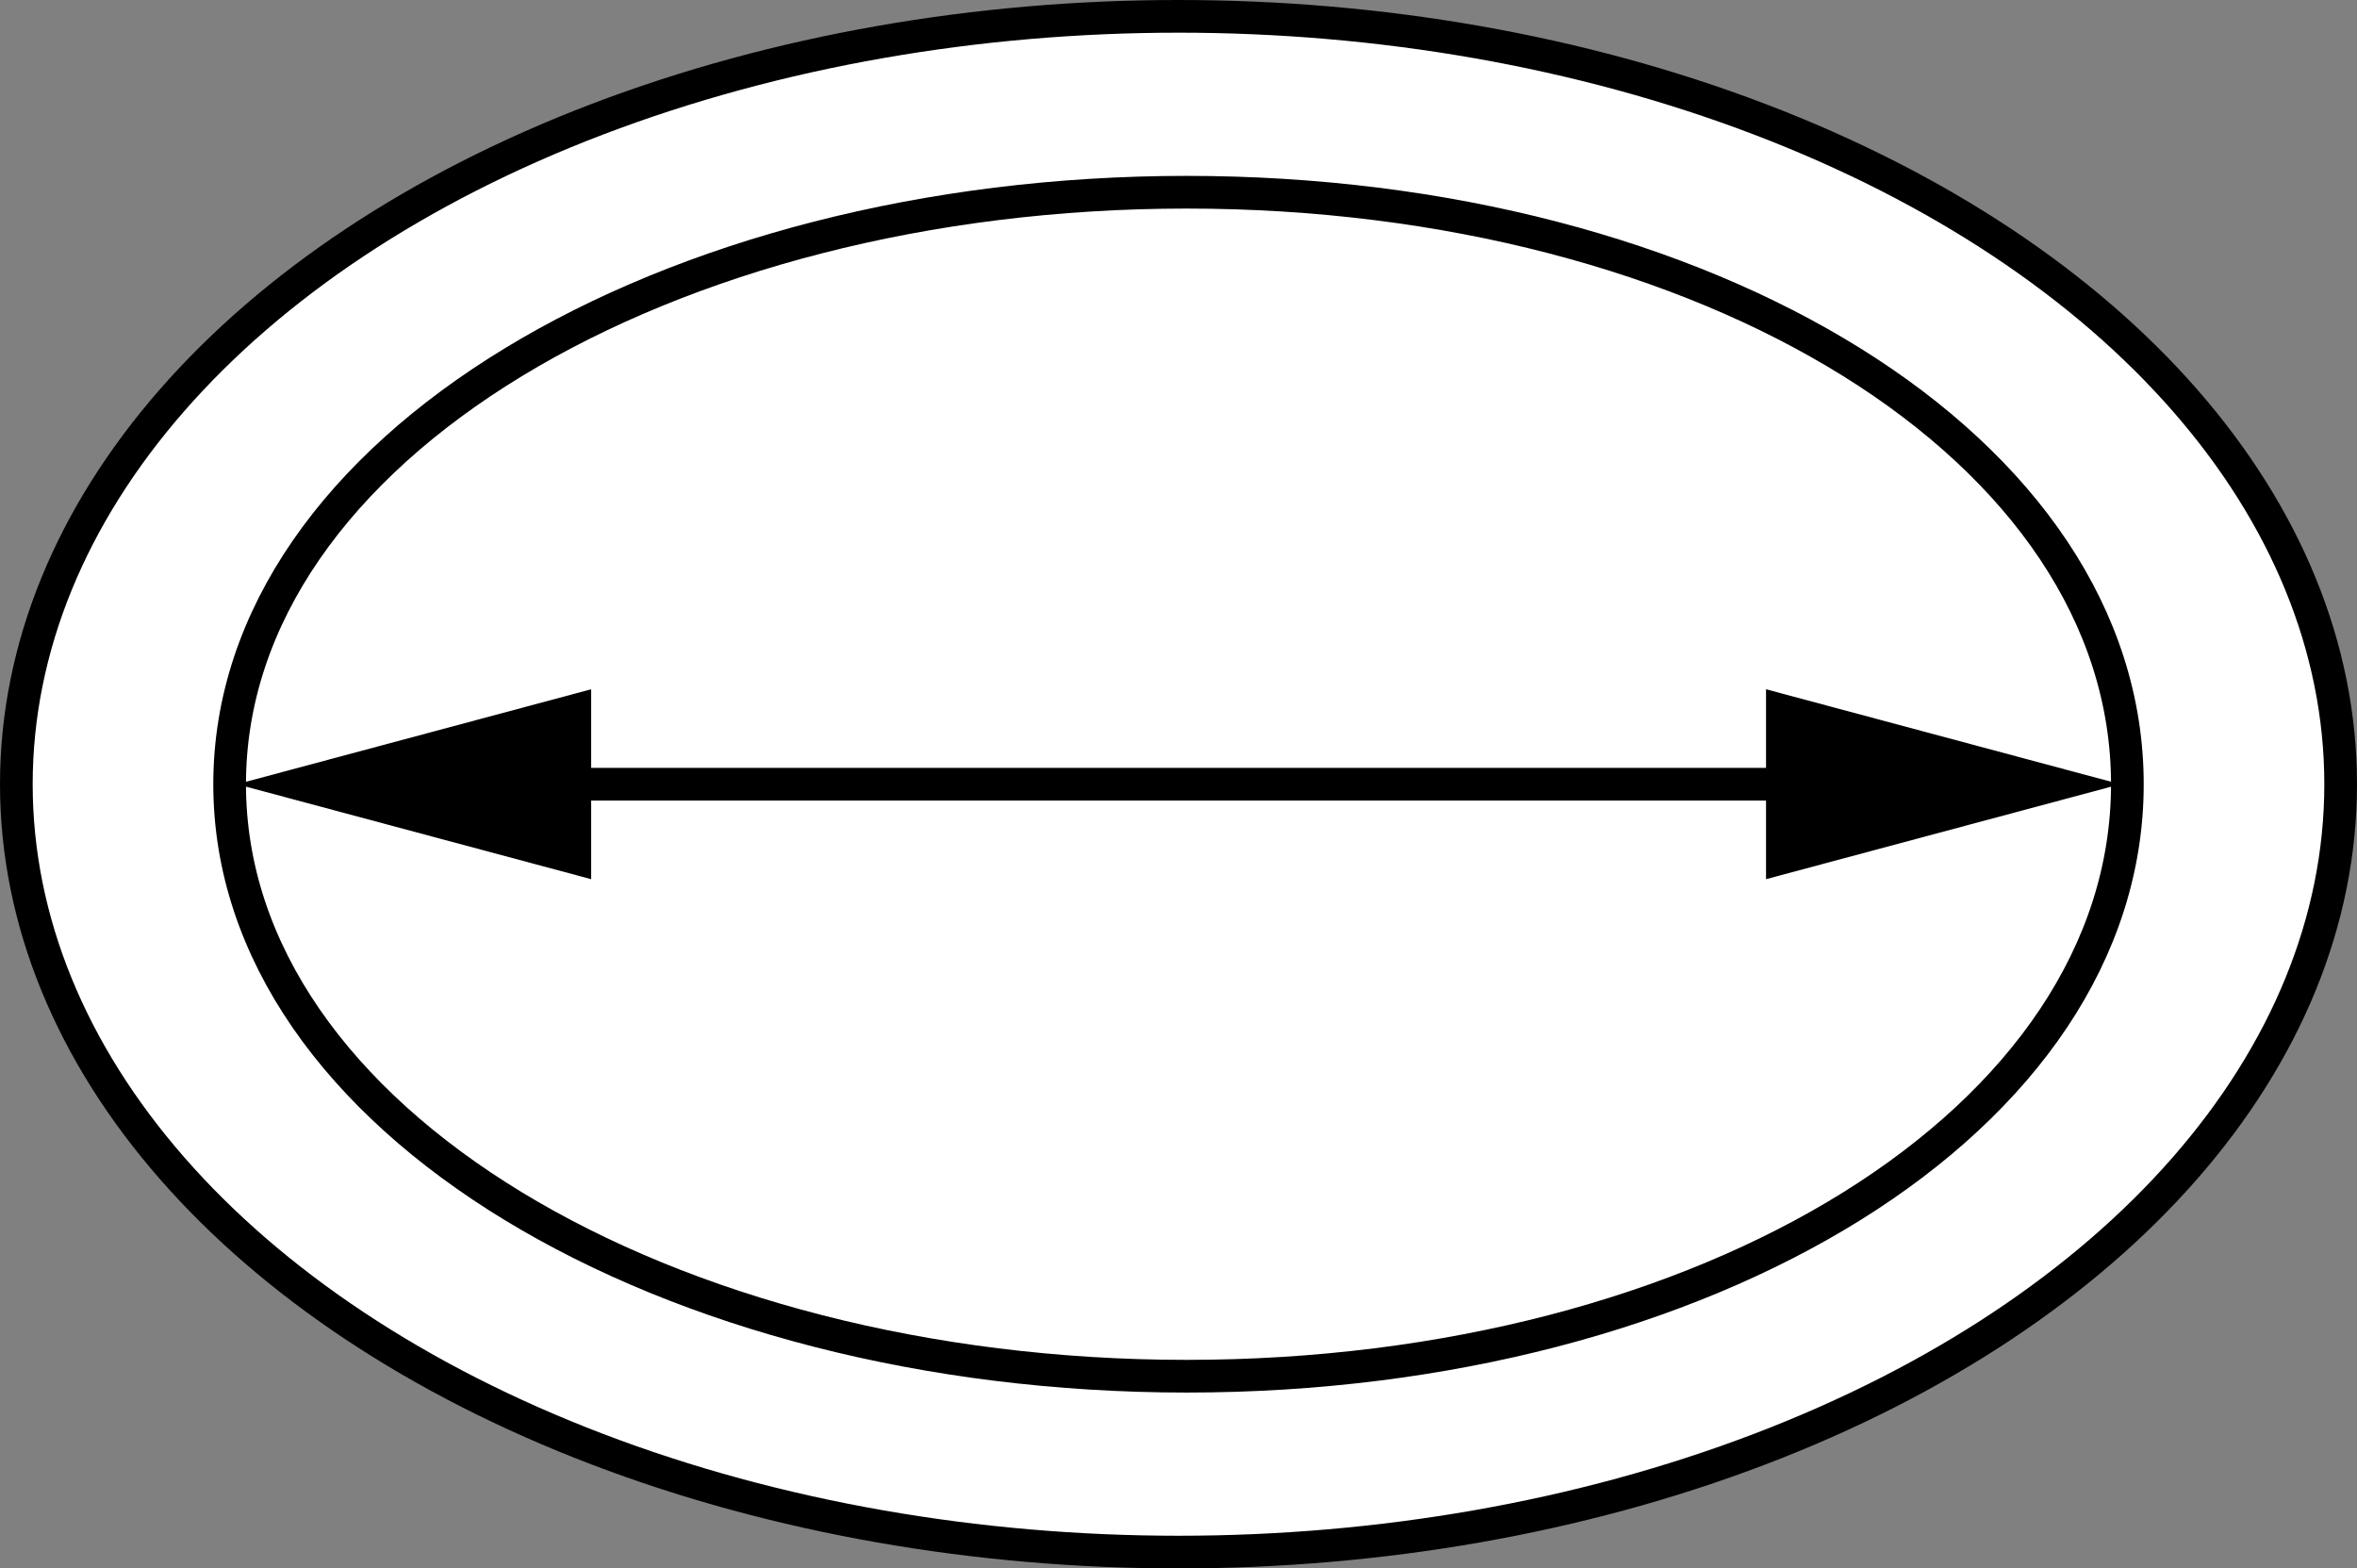
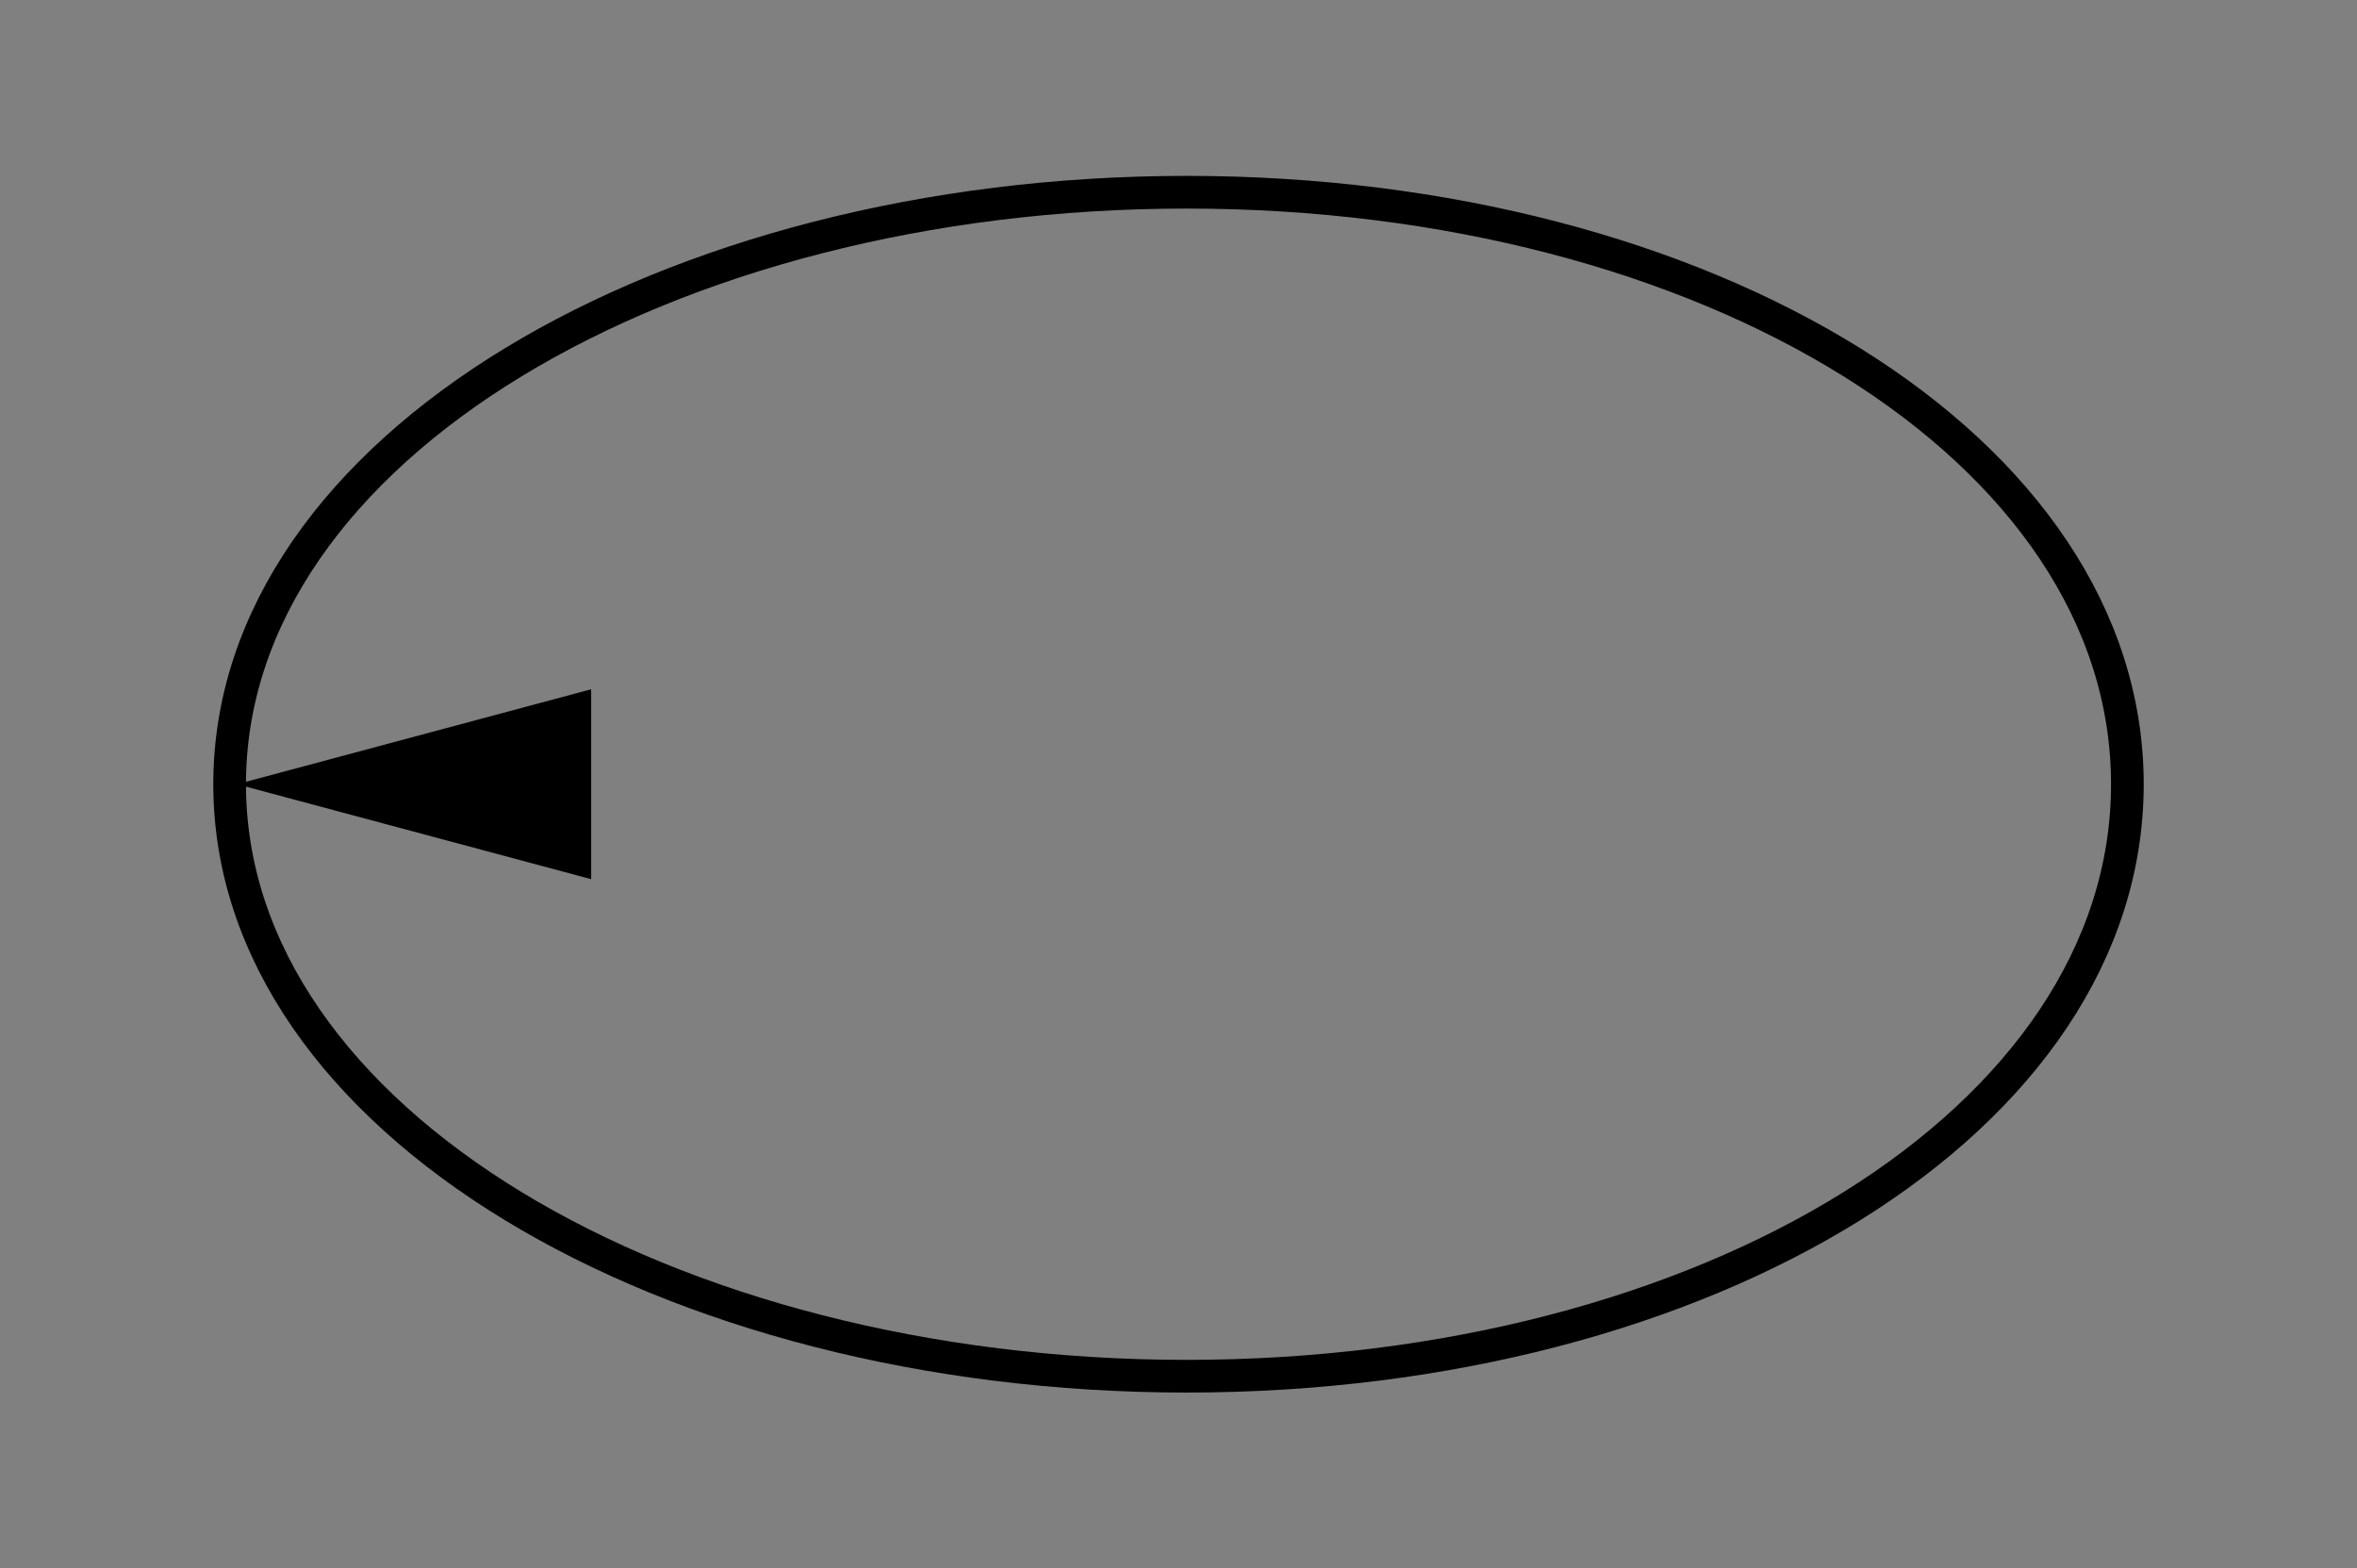
<svg xmlns="http://www.w3.org/2000/svg" version="1.1" x="0px" y="0px" width="57.696px" height="38.39px" viewBox="0 0 57.696 38.39" enable-background="new 0 0 57.696 38.39" xml:space="preserve">
  <rect x="0" y="0" width="57.696" height="38.39" fill="#808080" stroke="none" />
  <g id="image">
-     <ellipse fill="#FFFFFF" stroke="#000000" stroke-width="0.8" stroke-miterlimit="10" cx="28.848" cy="19.195" rx="28.448" ry="18.795" />
    <path fill="none" stroke="#000000" stroke-width="0.8" stroke-miterlimit="10" d="M52.075,19.195   c0,8.223-10.31,14.49-23.027,14.49S5.621,27.418,5.621,19.195S16.331,4.705,29.048,4.705   S52.075,10.972,52.075,19.195z" />
    <g>
      <g>
-         <line fill="none" stroke="#000000" stroke-width="0.8" stroke-miterlimit="10" x1="44.815" y1="19.195" x2="12.886" y2="19.195" />
        <g>
-           <polygon points="43.23,16.871 51.902,19.195 43.23,21.519     " />
-         </g>
+           </g>
        <g>
          <polygon points="14.471,16.871 5.798,19.195 14.471,21.519     " />
        </g>
      </g>
    </g>
  </g>
  <g id="callouts">
</g>
</svg>